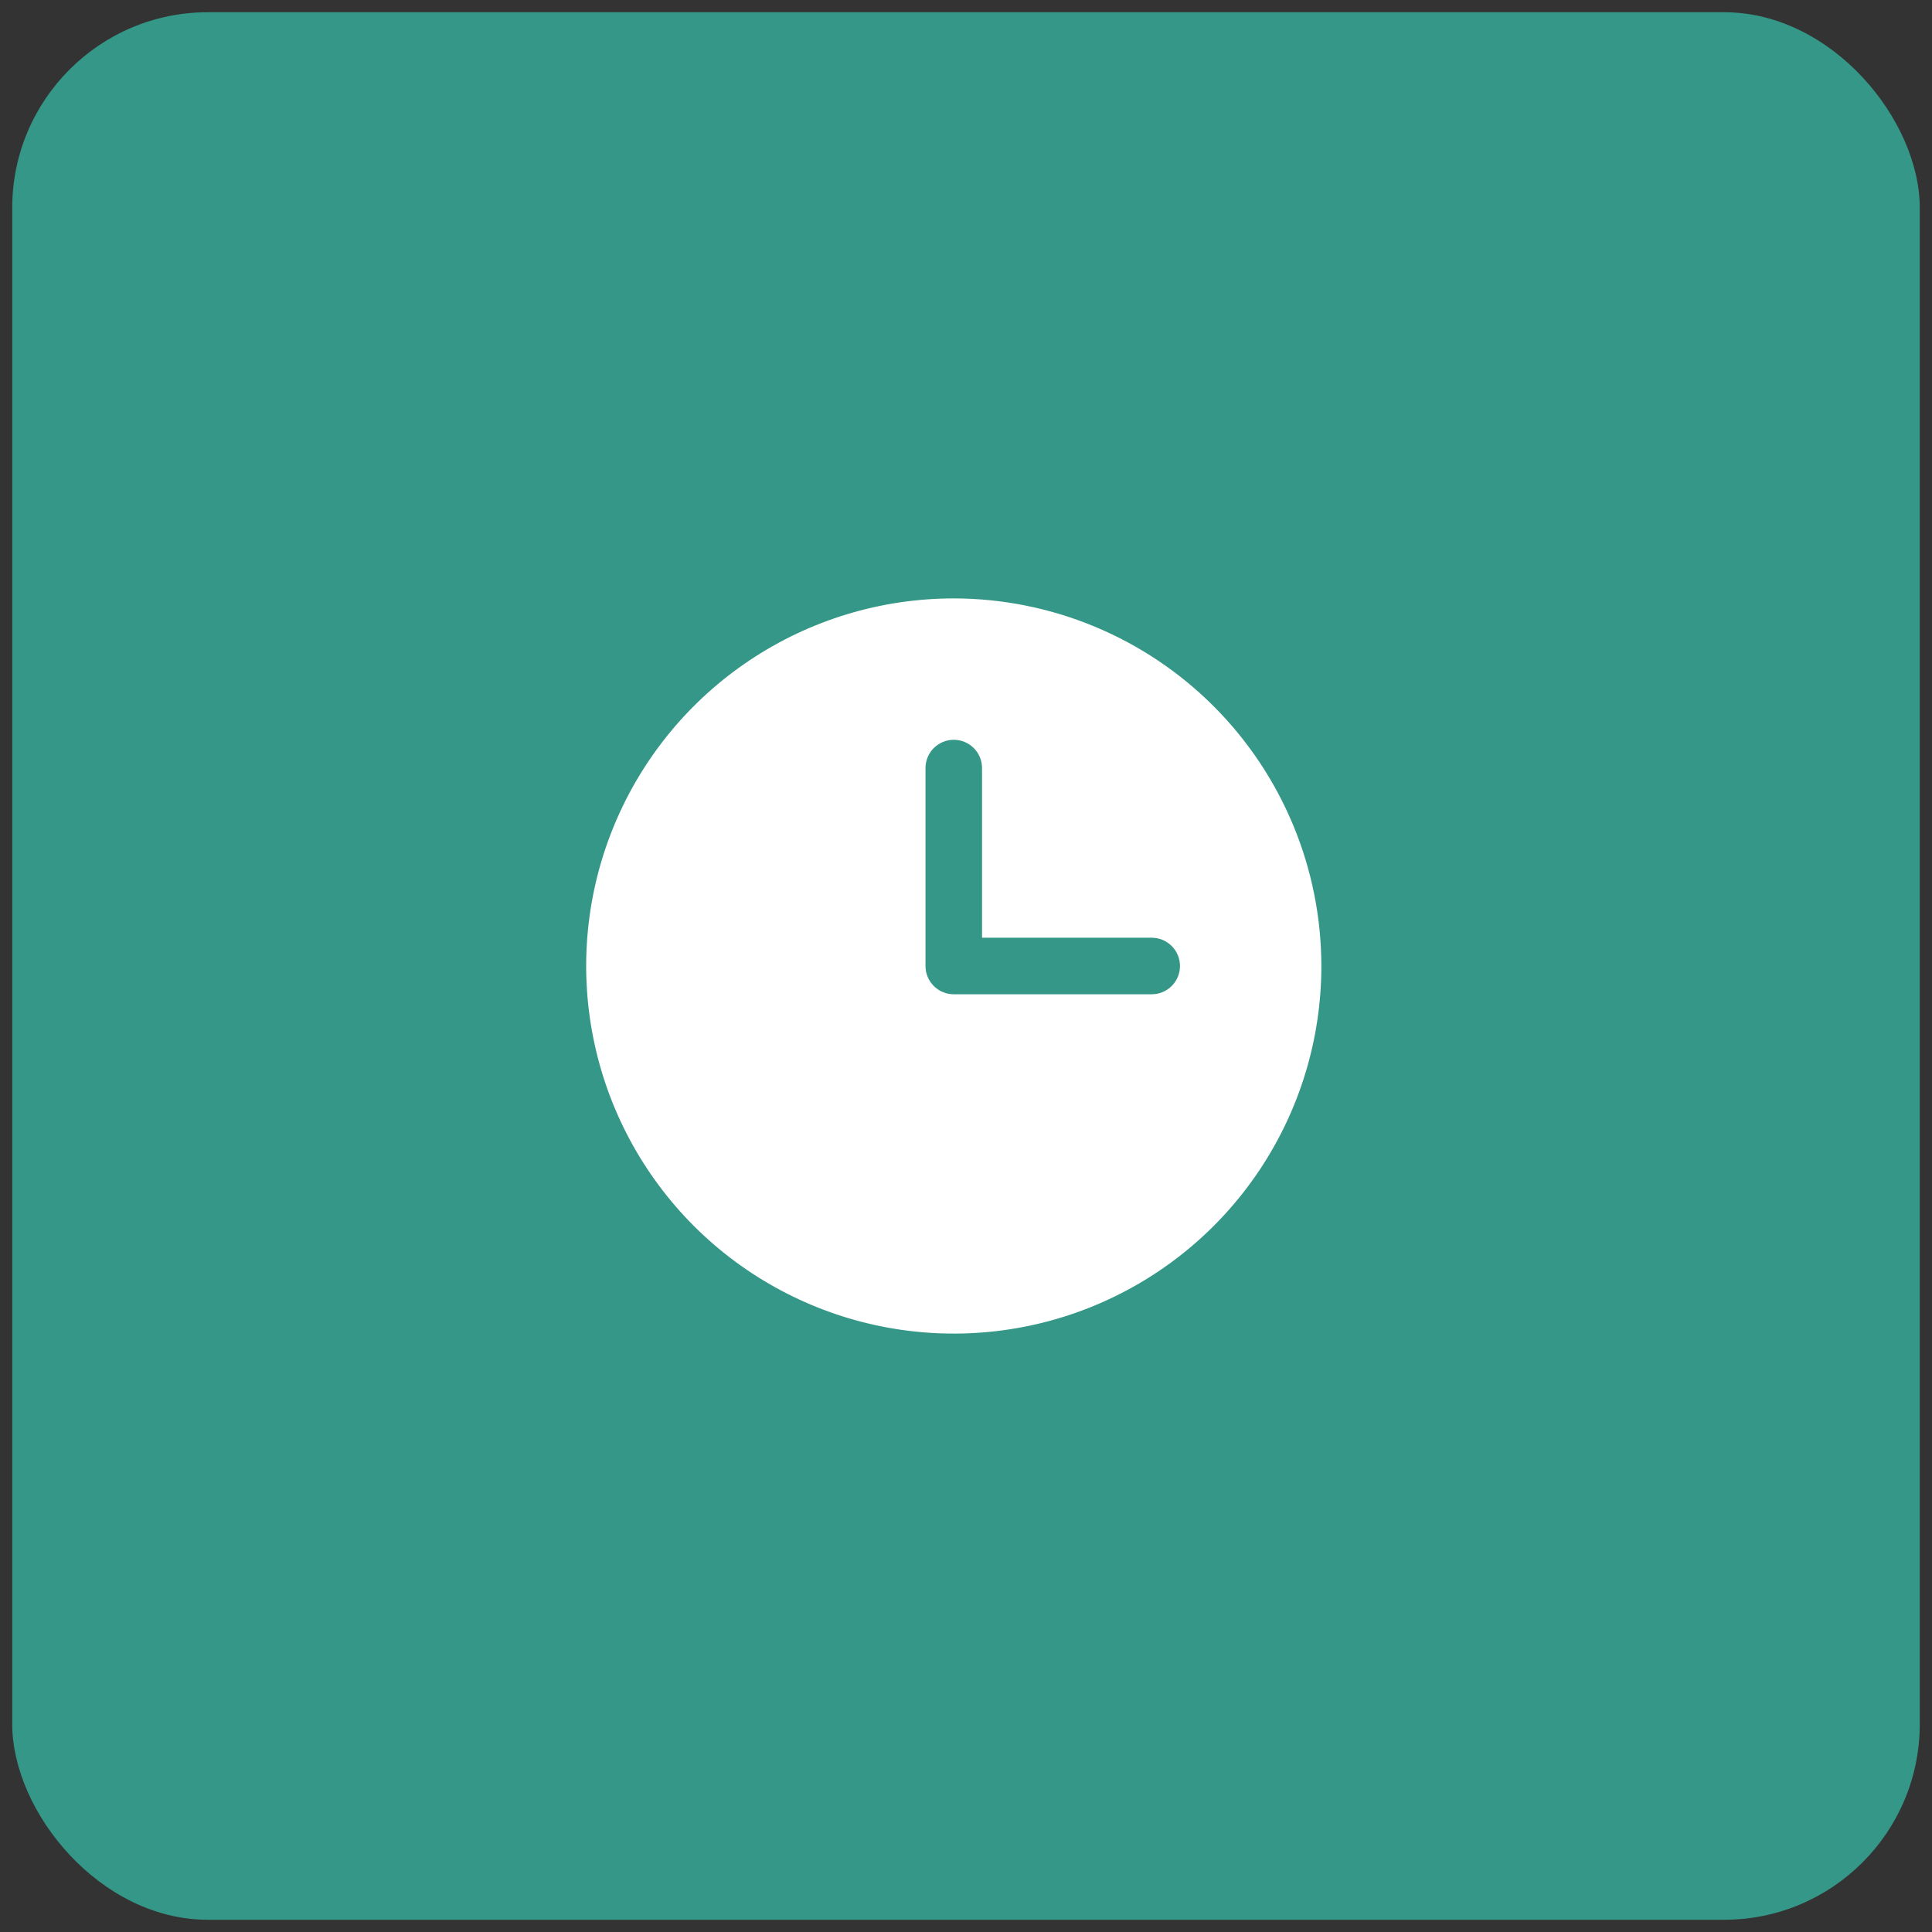
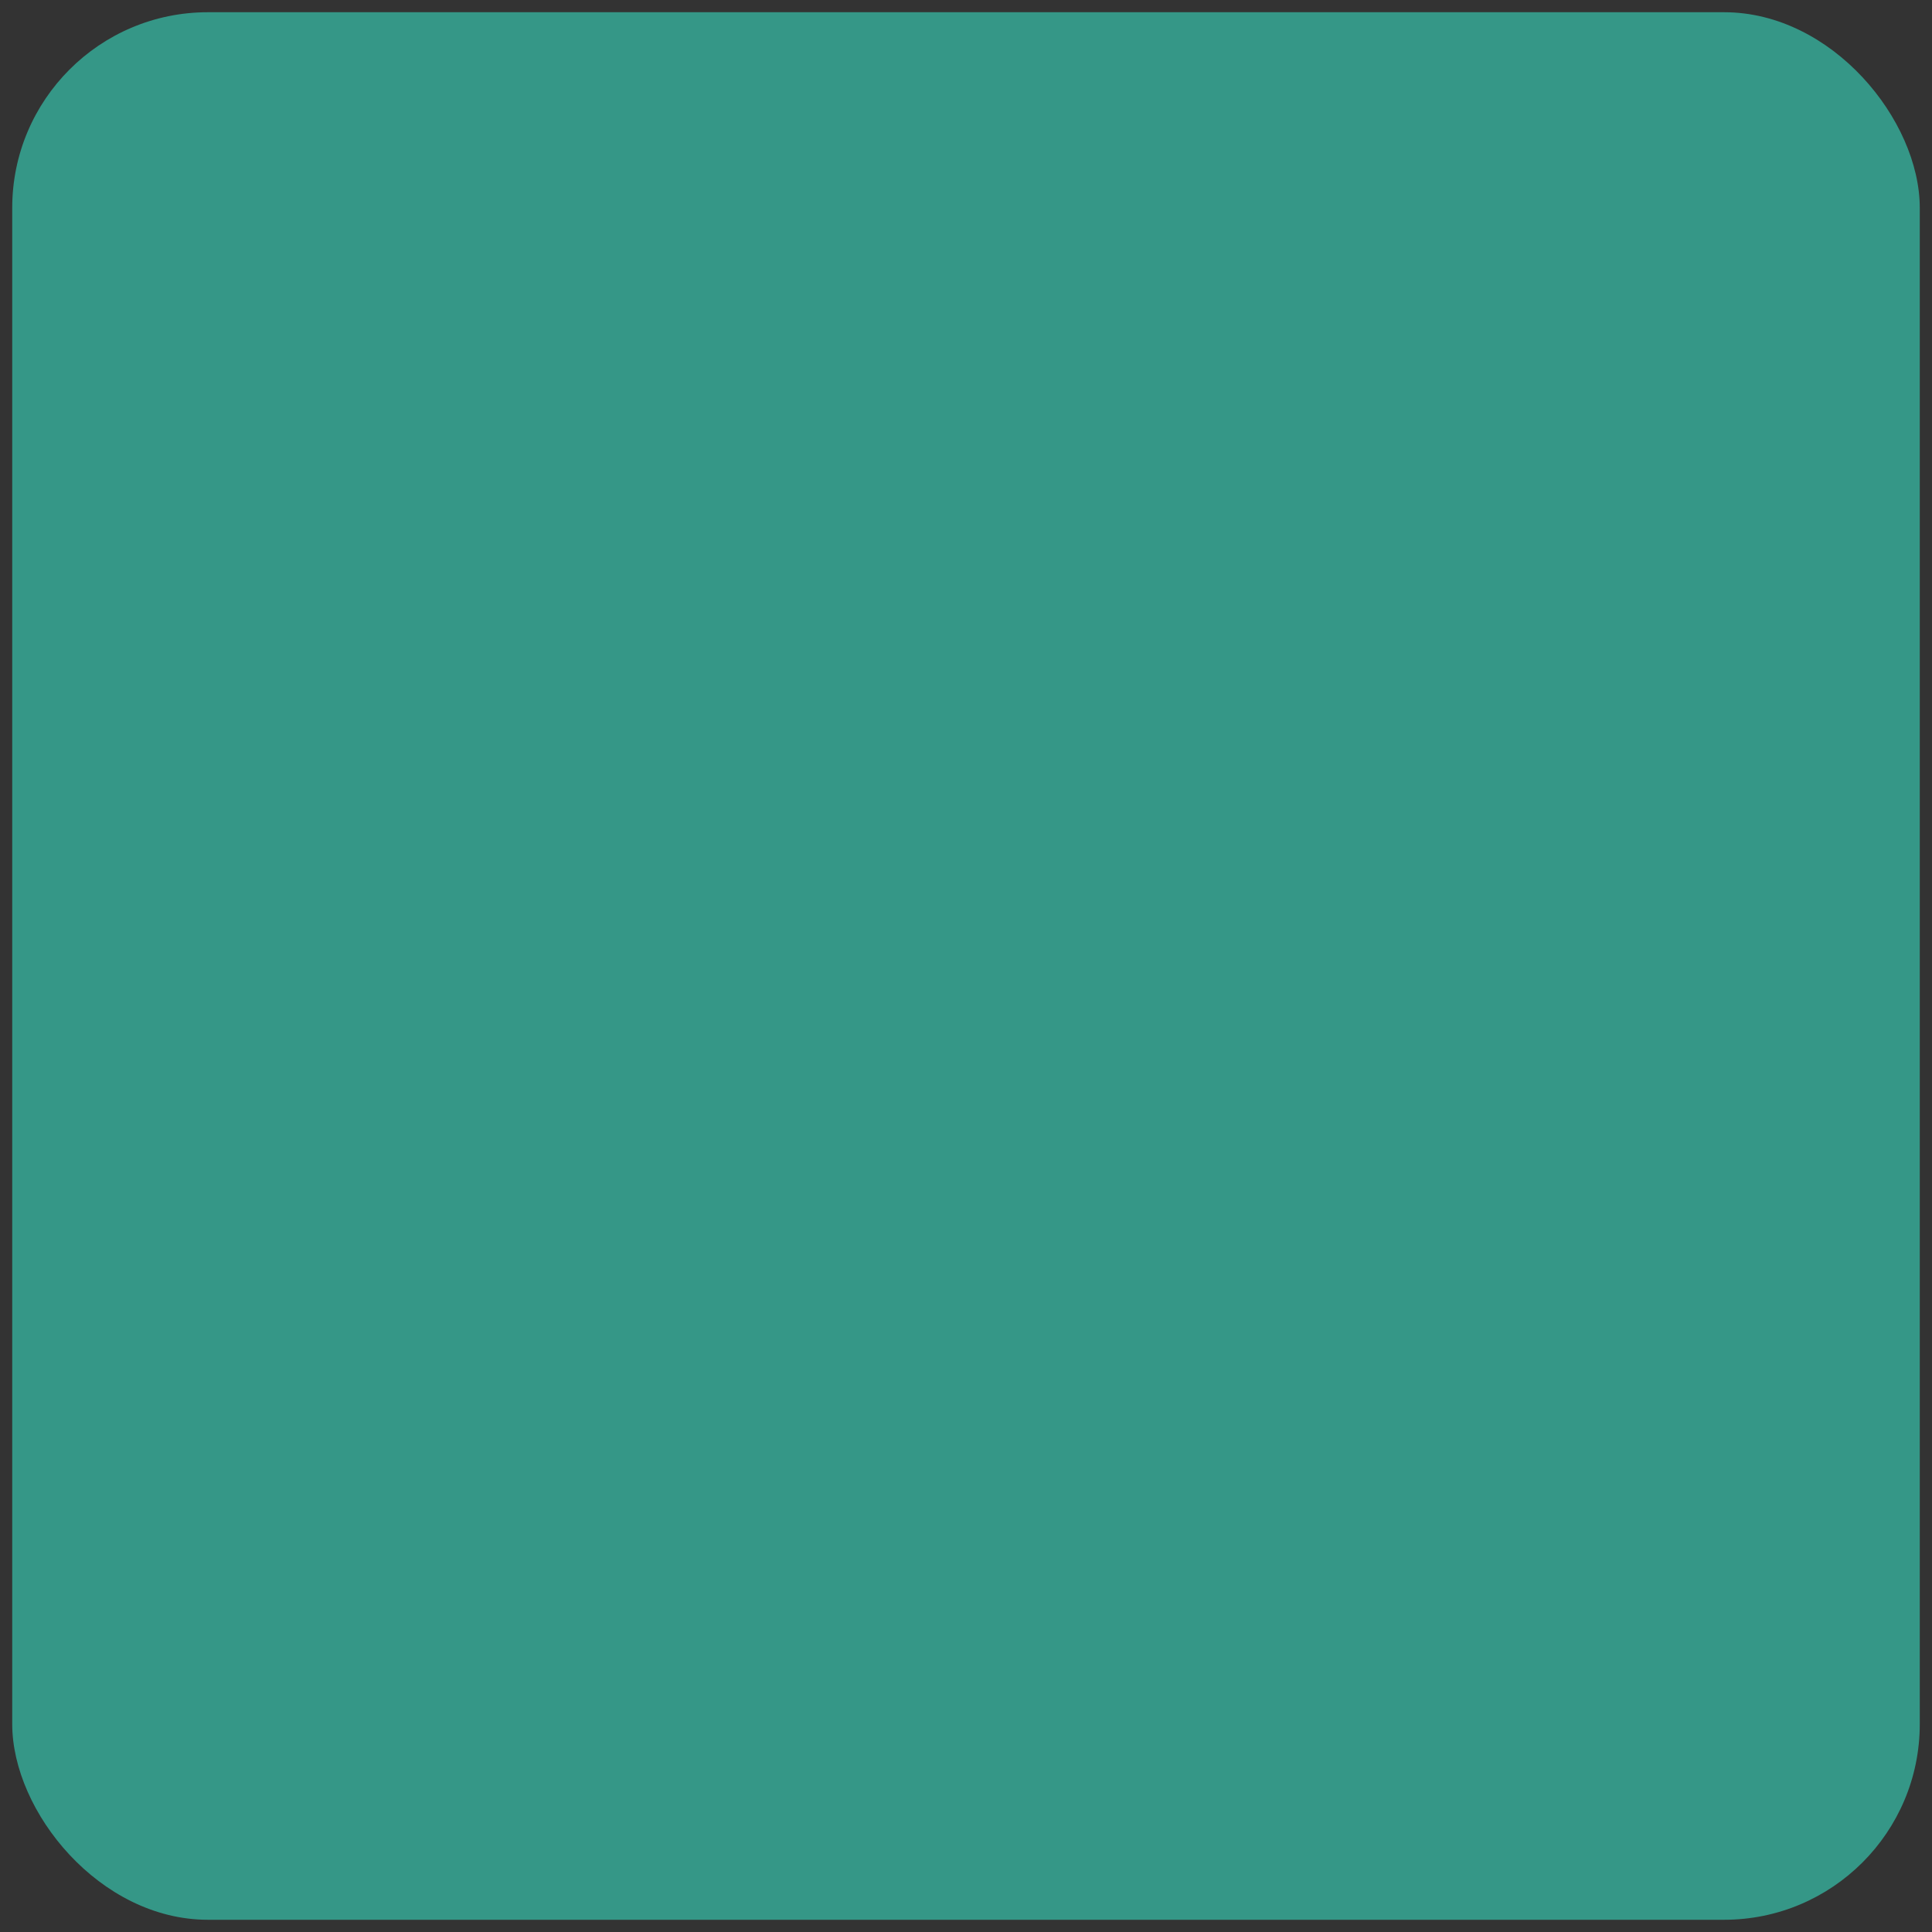
<svg xmlns="http://www.w3.org/2000/svg" width="79" height="79" viewBox="0 0 79 79" fill="none">
  <rect x="0" y="0" width="79" height="79" fill="#333333" stroke="none" />
  <rect x="0.5" y="0.5" width="78" height="78" rx="8" fill="#359787" />
  <g clip-path="url(#clip0_511_514)">
-     <path d="M39 24.469C36.027 24.469 33.121 25.35 30.649 27.002C28.177 28.654 26.251 31.001 25.113 33.748C23.975 36.494 23.678 39.517 24.258 42.432C24.838 45.348 26.269 48.026 28.371 50.129C30.474 52.231 33.152 53.662 36.068 54.242C38.983 54.822 42.006 54.525 44.752 53.387C47.499 52.249 49.846 50.323 51.498 47.851C53.15 45.379 54.031 42.473 54.031 39.5C54.027 35.515 52.442 31.694 49.624 28.876C46.806 26.058 42.985 24.473 39 24.469ZM47.094 40.656H39C38.693 40.656 38.399 40.534 38.182 40.318C37.966 40.101 37.844 39.807 37.844 39.5V31.406C37.844 31.1 37.966 30.805 38.182 30.589C38.399 30.372 38.693 30.25 39 30.25C39.307 30.25 39.601 30.372 39.818 30.589C40.034 30.805 40.156 31.1 40.156 31.406V38.344H47.094C47.4 38.344 47.694 38.466 47.911 38.682C48.128 38.899 48.25 39.193 48.25 39.5C48.25 39.807 48.128 40.101 47.911 40.318C47.694 40.534 47.4 40.656 47.094 40.656Z" fill="white" />
+     <path d="M39 24.469C36.027 24.469 33.121 25.35 30.649 27.002C28.177 28.654 26.251 31.001 25.113 33.748C23.975 36.494 23.678 39.517 24.258 42.432C24.838 45.348 26.269 48.026 28.371 50.129C30.474 52.231 33.152 53.662 36.068 54.242C38.983 54.822 42.006 54.525 44.752 53.387C47.499 52.249 49.846 50.323 51.498 47.851C53.15 45.379 54.031 42.473 54.031 39.5C54.027 35.515 52.442 31.694 49.624 28.876C46.806 26.058 42.985 24.473 39 24.469ZM47.094 40.656H39C38.693 40.656 38.399 40.534 38.182 40.318C37.966 40.101 37.844 39.807 37.844 39.5V31.406C37.844 31.1 37.966 30.805 38.182 30.589C38.399 30.372 38.693 30.25 39 30.25C39.307 30.25 39.601 30.372 39.818 30.589C40.034 30.805 40.156 31.1 40.156 31.406V38.344H47.094C47.4 38.344 47.694 38.466 47.911 38.682C48.128 38.899 48.25 39.193 48.25 39.5C47.694 40.534 47.4 40.656 47.094 40.656Z" fill="white" />
  </g>
  <defs>
    <clipPath id="clip0_511_514">
-       <rect width="37" height="37" fill="white" transform="translate(20.5 21)" />
-     </clipPath>
+       </clipPath>
  </defs>
</svg>